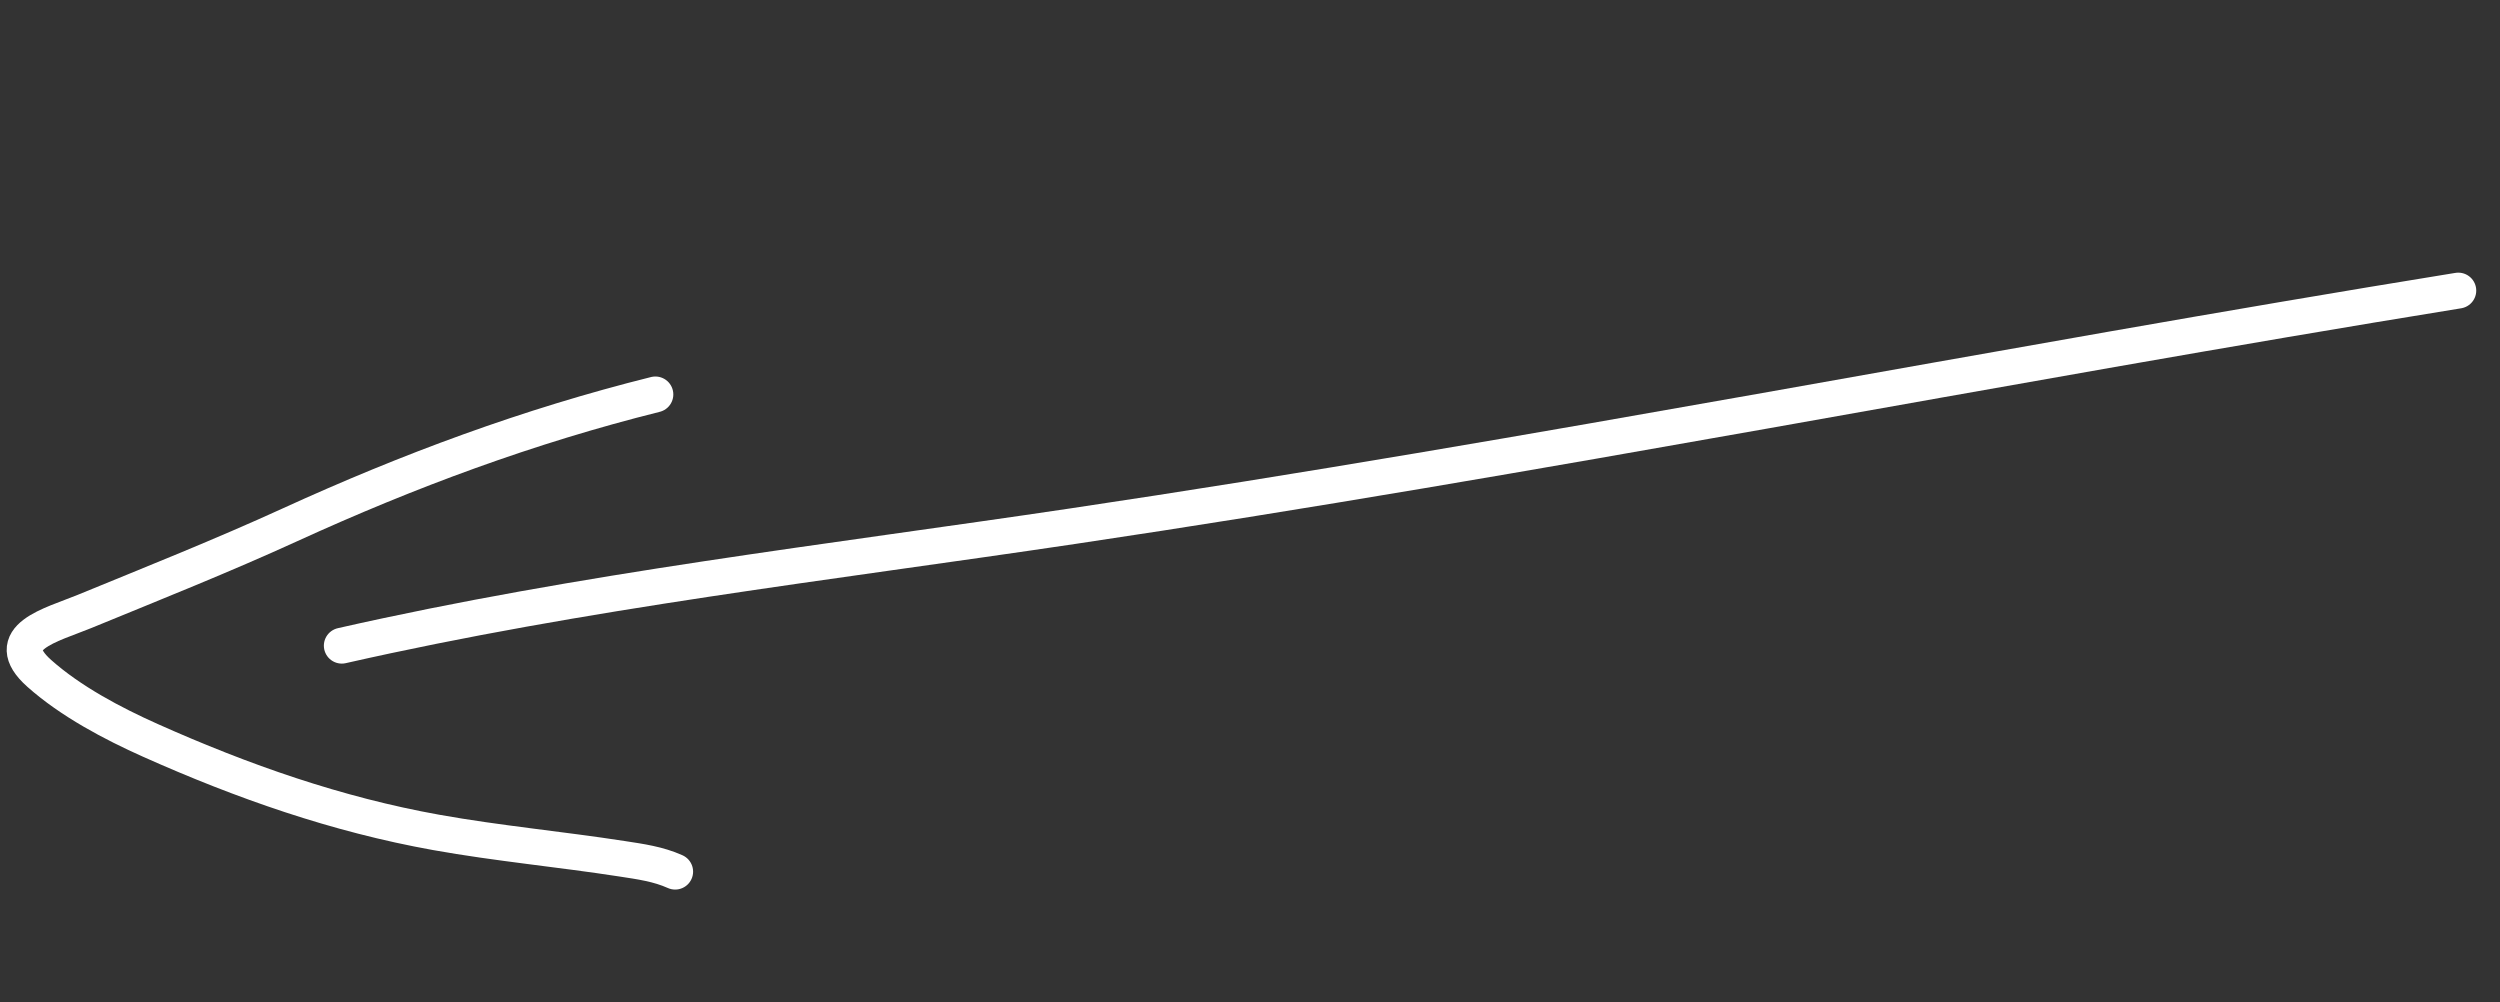
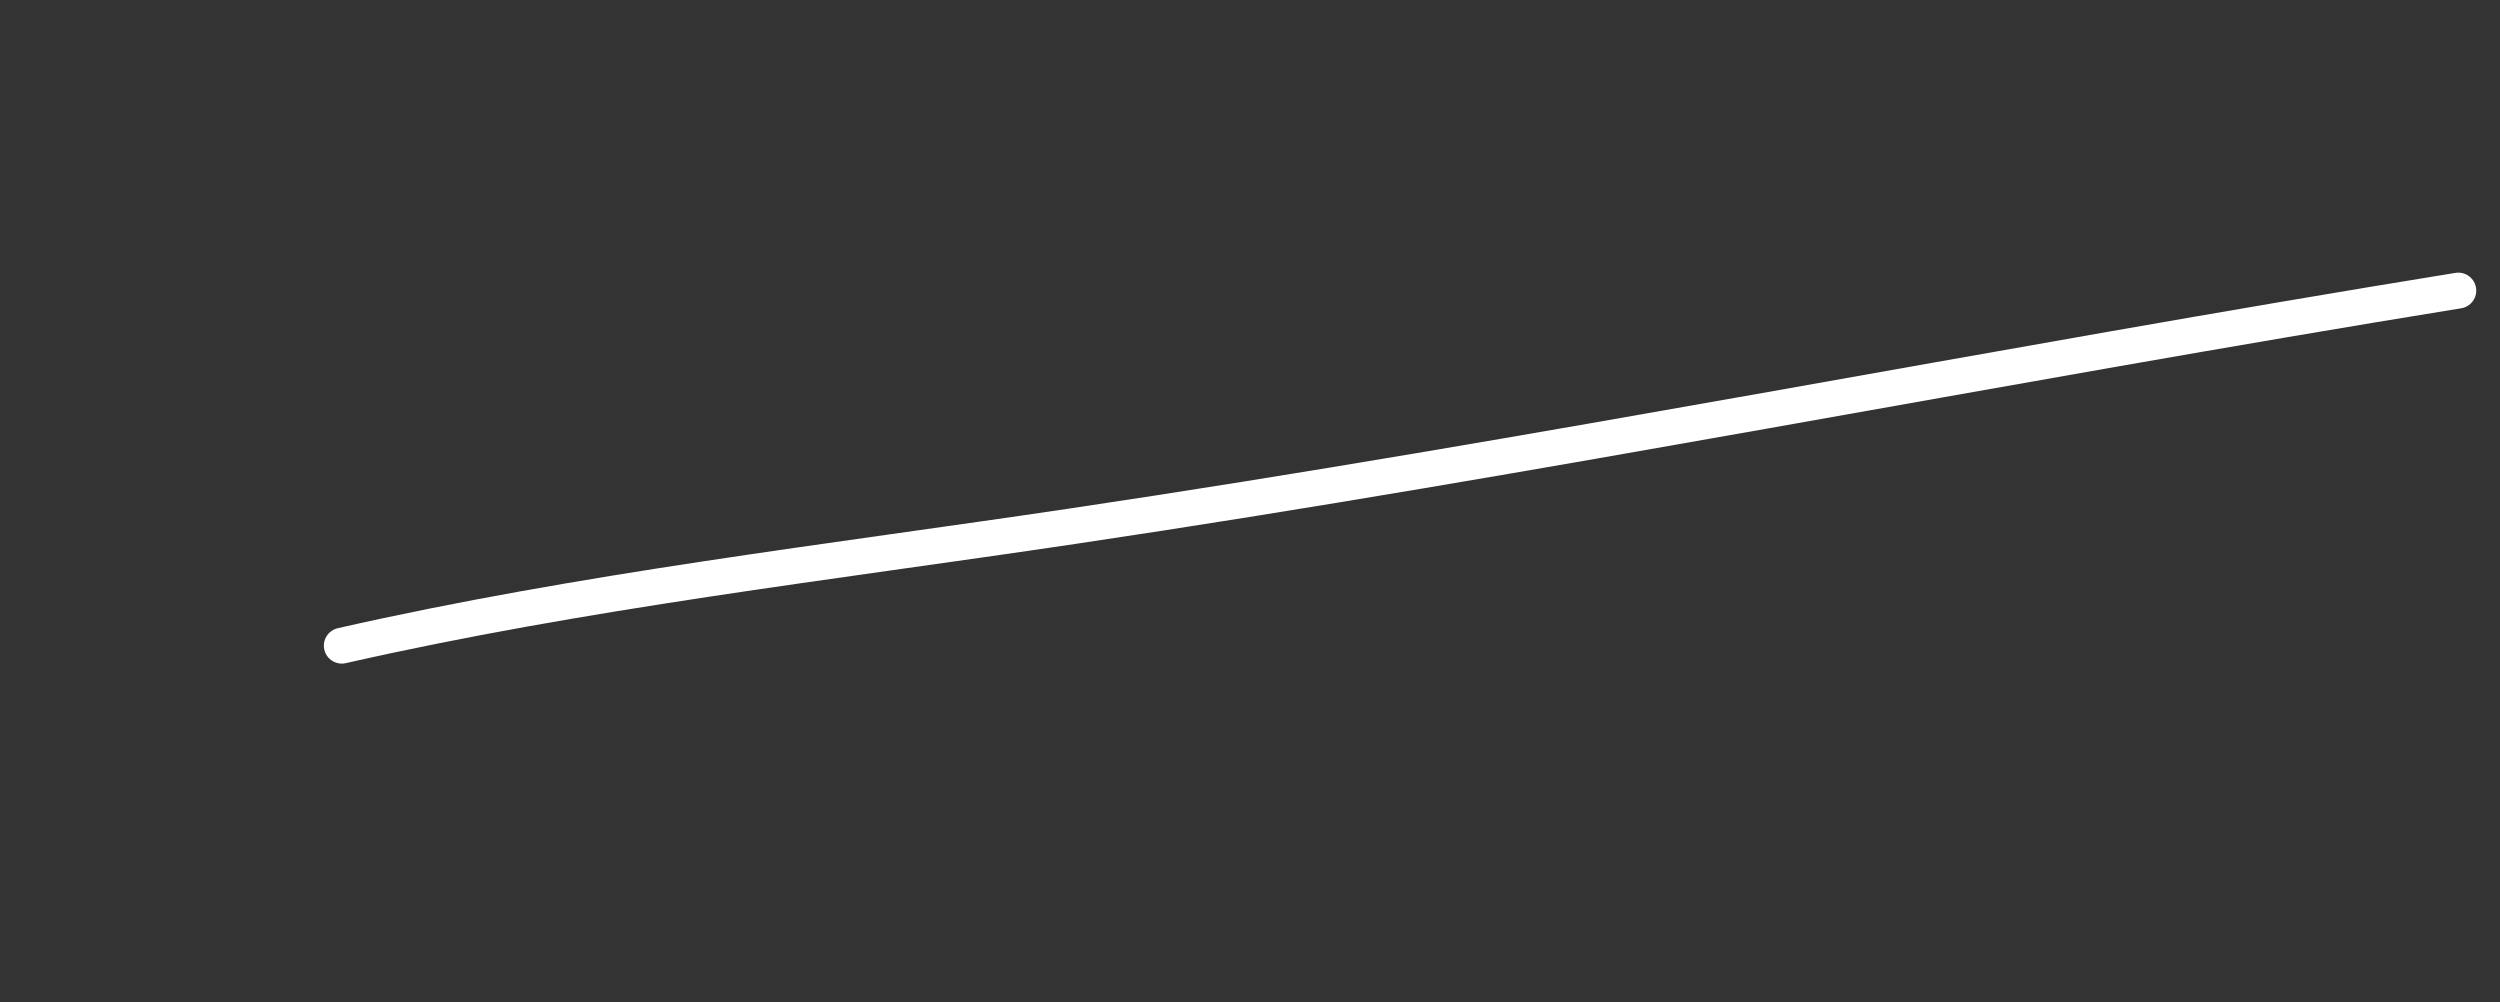
<svg xmlns="http://www.w3.org/2000/svg" width="202" height="81" viewBox="0 0 202 81" fill="none">
  <rect x="0" y="0" width="202" height="81" fill="#333333" stroke="none" />
  <path d="M198.631 23.479C161.233 29.539 124.132 36.939 86.668 42.517C66.967 45.451 47.052 47.757 27.617 52.17" stroke="white" stroke-width="2.898" stroke-linecap="round" />
-   <path d="M52.955 31.871C42.691 34.433 33.013 38.024 23.435 42.402C17.952 44.908 12.409 47.113 6.833 49.403C4.146 50.507 -0.093 51.503 3.173 54.41C5.709 56.667 9.086 58.453 12.157 59.825C19.588 63.146 27.223 65.821 35.243 67.258C40.231 68.152 45.267 68.615 50.266 69.389C51.768 69.621 53.173 69.811 54.553 70.428" stroke="white" stroke-width="2.898" stroke-linecap="round" />
</svg>